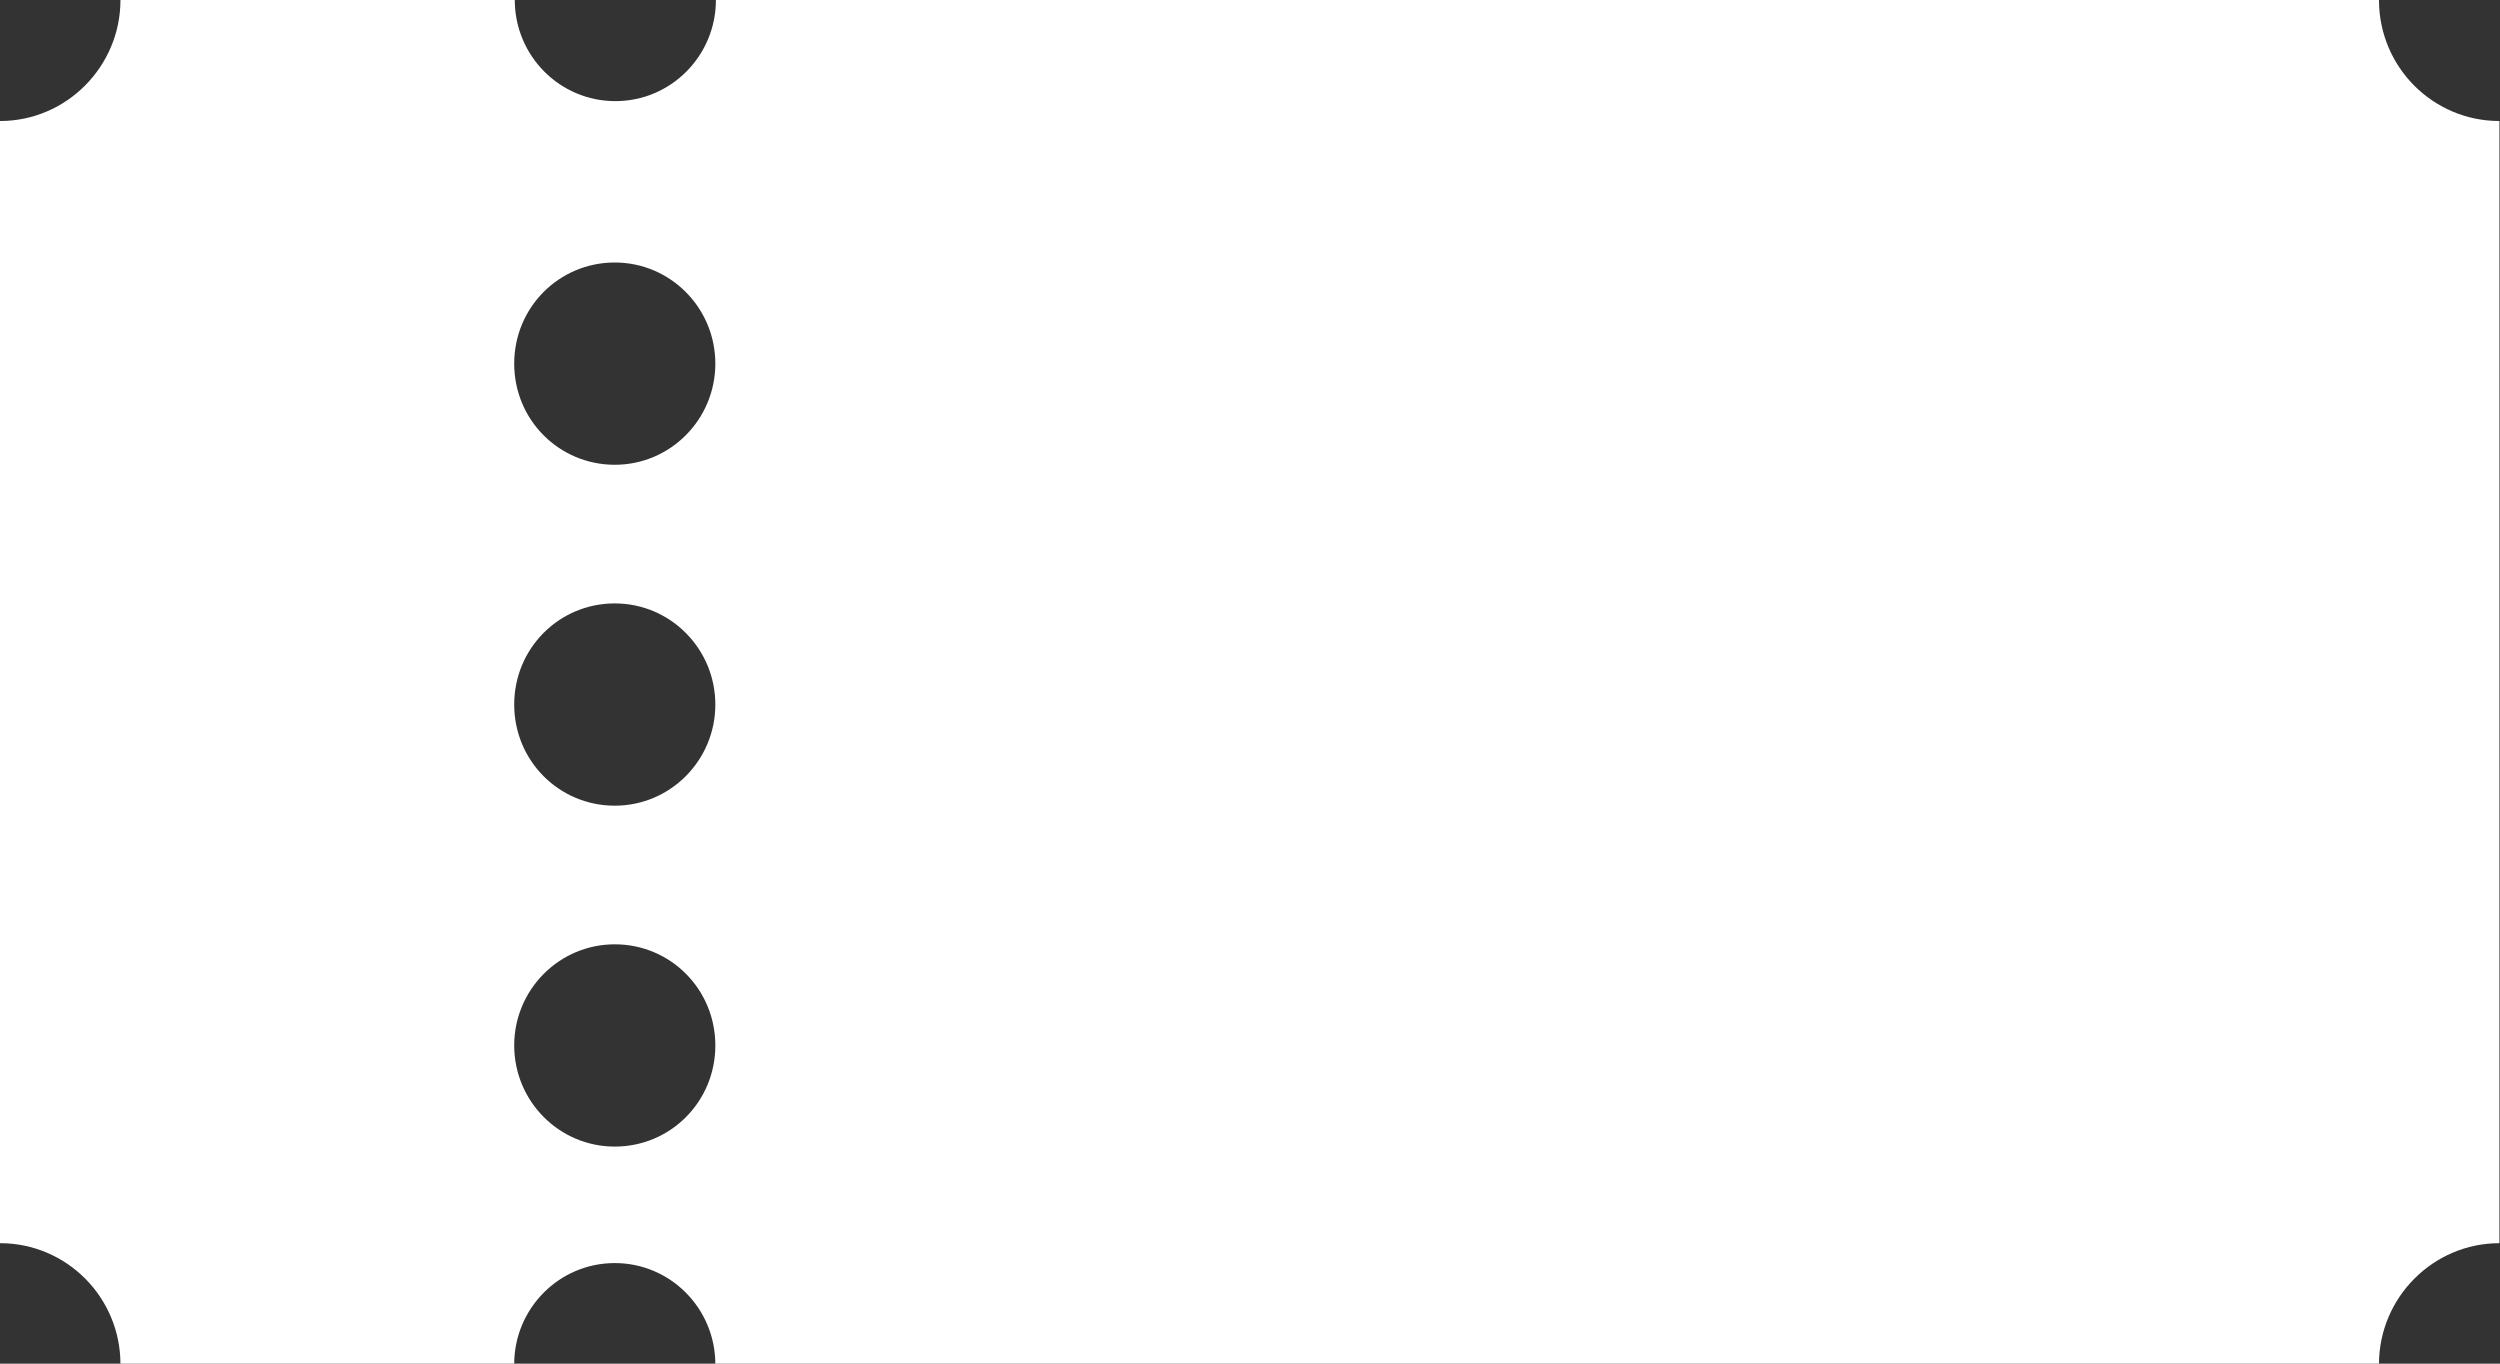
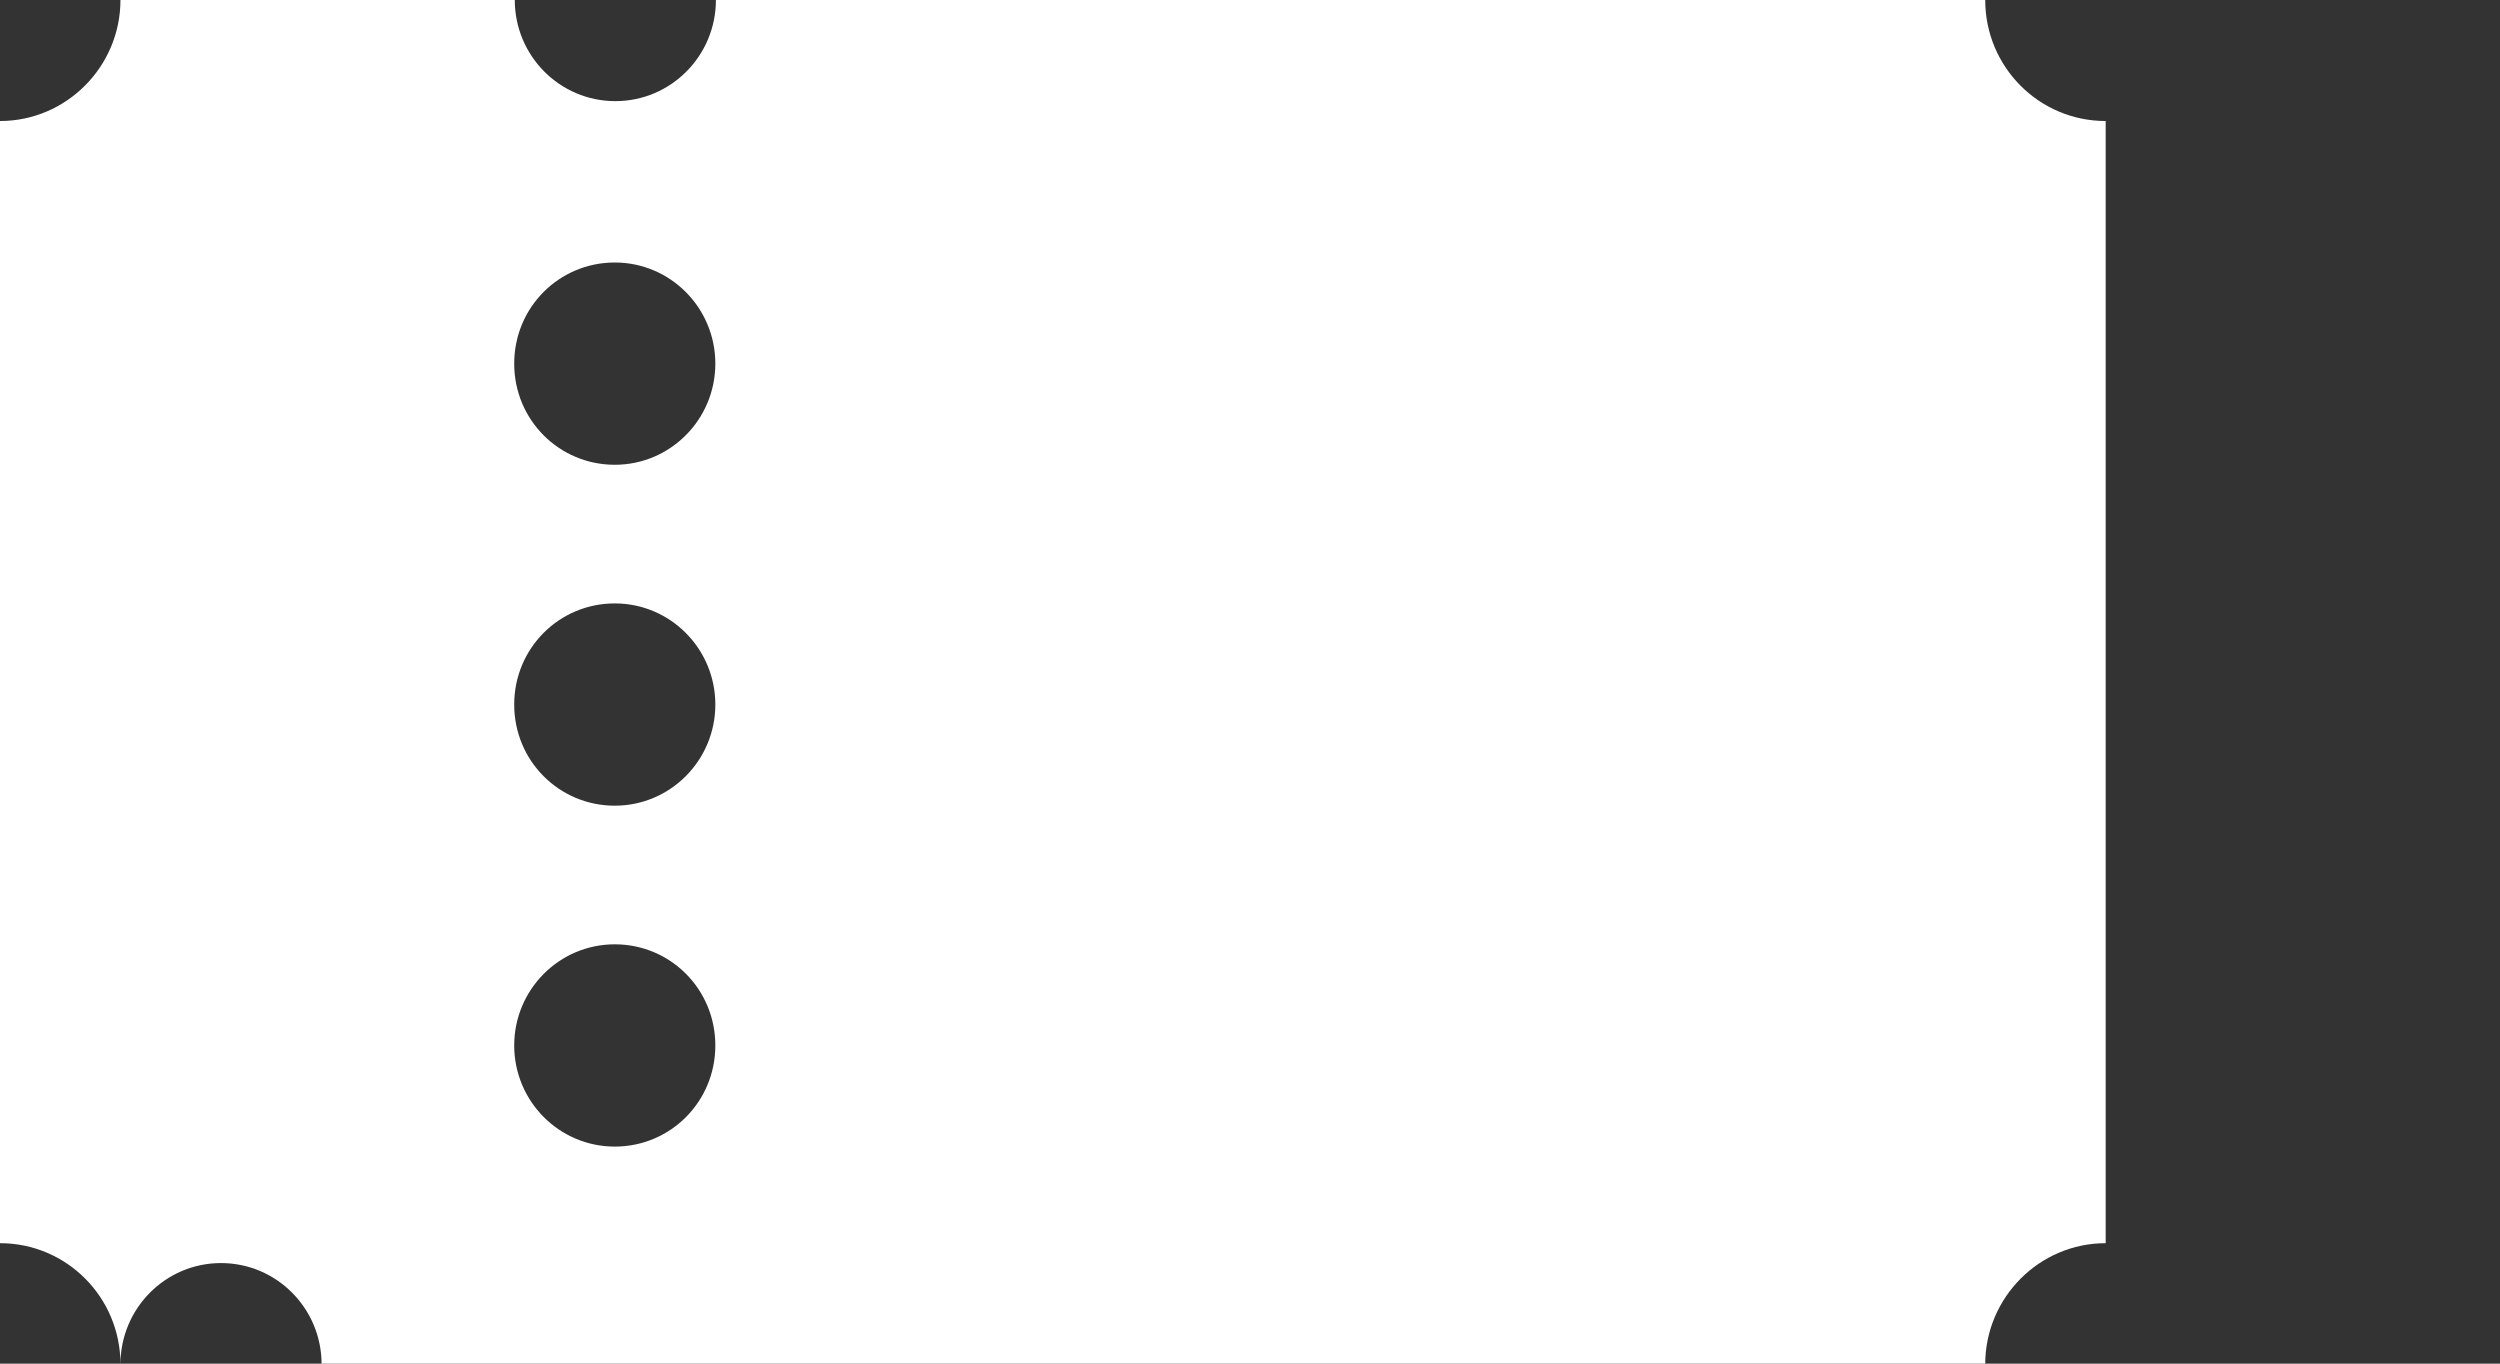
<svg xmlns="http://www.w3.org/2000/svg" id="_レイヤー_2" viewBox="0 0 44 24">
  <rect x="0" y="0" width="44" height="24" fill="#333333" stroke="none" />
  <defs>
    <style>.cls-1{fill:#fff;stroke-width:0px;}</style>
  </defs>
  <g id="_レイヤー_1-2">
-     <path class="cls-1" d="M12.6,0c0,.98-.79,1.78-1.77,1.78s-1.77-.8-1.77-1.78H2.12c0,1.17-.95,2.13-2.12,2.13v19.75c1.17,0,2.12.95,2.12,2.13h6.93c0-.98.79-1.78,1.77-1.78s1.77.8,1.77,1.78h29.28c0-1.17.95-2.13,2.12-2.13V2.13c-1.17,0-2.12-.95-2.12-2.13H12.6ZM10.82,20.18c-.98,0-1.77-.8-1.77-1.78s.79-1.78,1.77-1.78,1.77.79,1.77,1.78-.79,1.78-1.77,1.78ZM10.82,14.18c-.98,0-1.77-.79-1.77-1.78s.79-1.78,1.77-1.78,1.77.8,1.77,1.78-.79,1.78-1.77,1.78ZM10.82,8.18c-.98,0-1.77-.79-1.77-1.78s.79-1.78,1.77-1.78,1.77.8,1.77,1.78-.79,1.78-1.77,1.78Z" />
+     <path class="cls-1" d="M12.6,0c0,.98-.79,1.78-1.77,1.78s-1.77-.8-1.77-1.78H2.12c0,1.17-.95,2.13-2.12,2.13v19.75c1.17,0,2.12.95,2.12,2.13c0-.98.79-1.78,1.77-1.78s1.77.8,1.77,1.78h29.28c0-1.17.95-2.13,2.12-2.13V2.13c-1.17,0-2.12-.95-2.12-2.13H12.6ZM10.82,20.18c-.98,0-1.77-.8-1.77-1.78s.79-1.78,1.77-1.78,1.77.79,1.77,1.78-.79,1.78-1.77,1.78ZM10.82,14.18c-.98,0-1.77-.79-1.77-1.78s.79-1.78,1.77-1.78,1.77.8,1.77,1.78-.79,1.78-1.77,1.78ZM10.82,8.18c-.98,0-1.77-.79-1.77-1.78s.79-1.78,1.77-1.78,1.77.8,1.77,1.78-.79,1.78-1.77,1.78Z" />
  </g>
</svg>